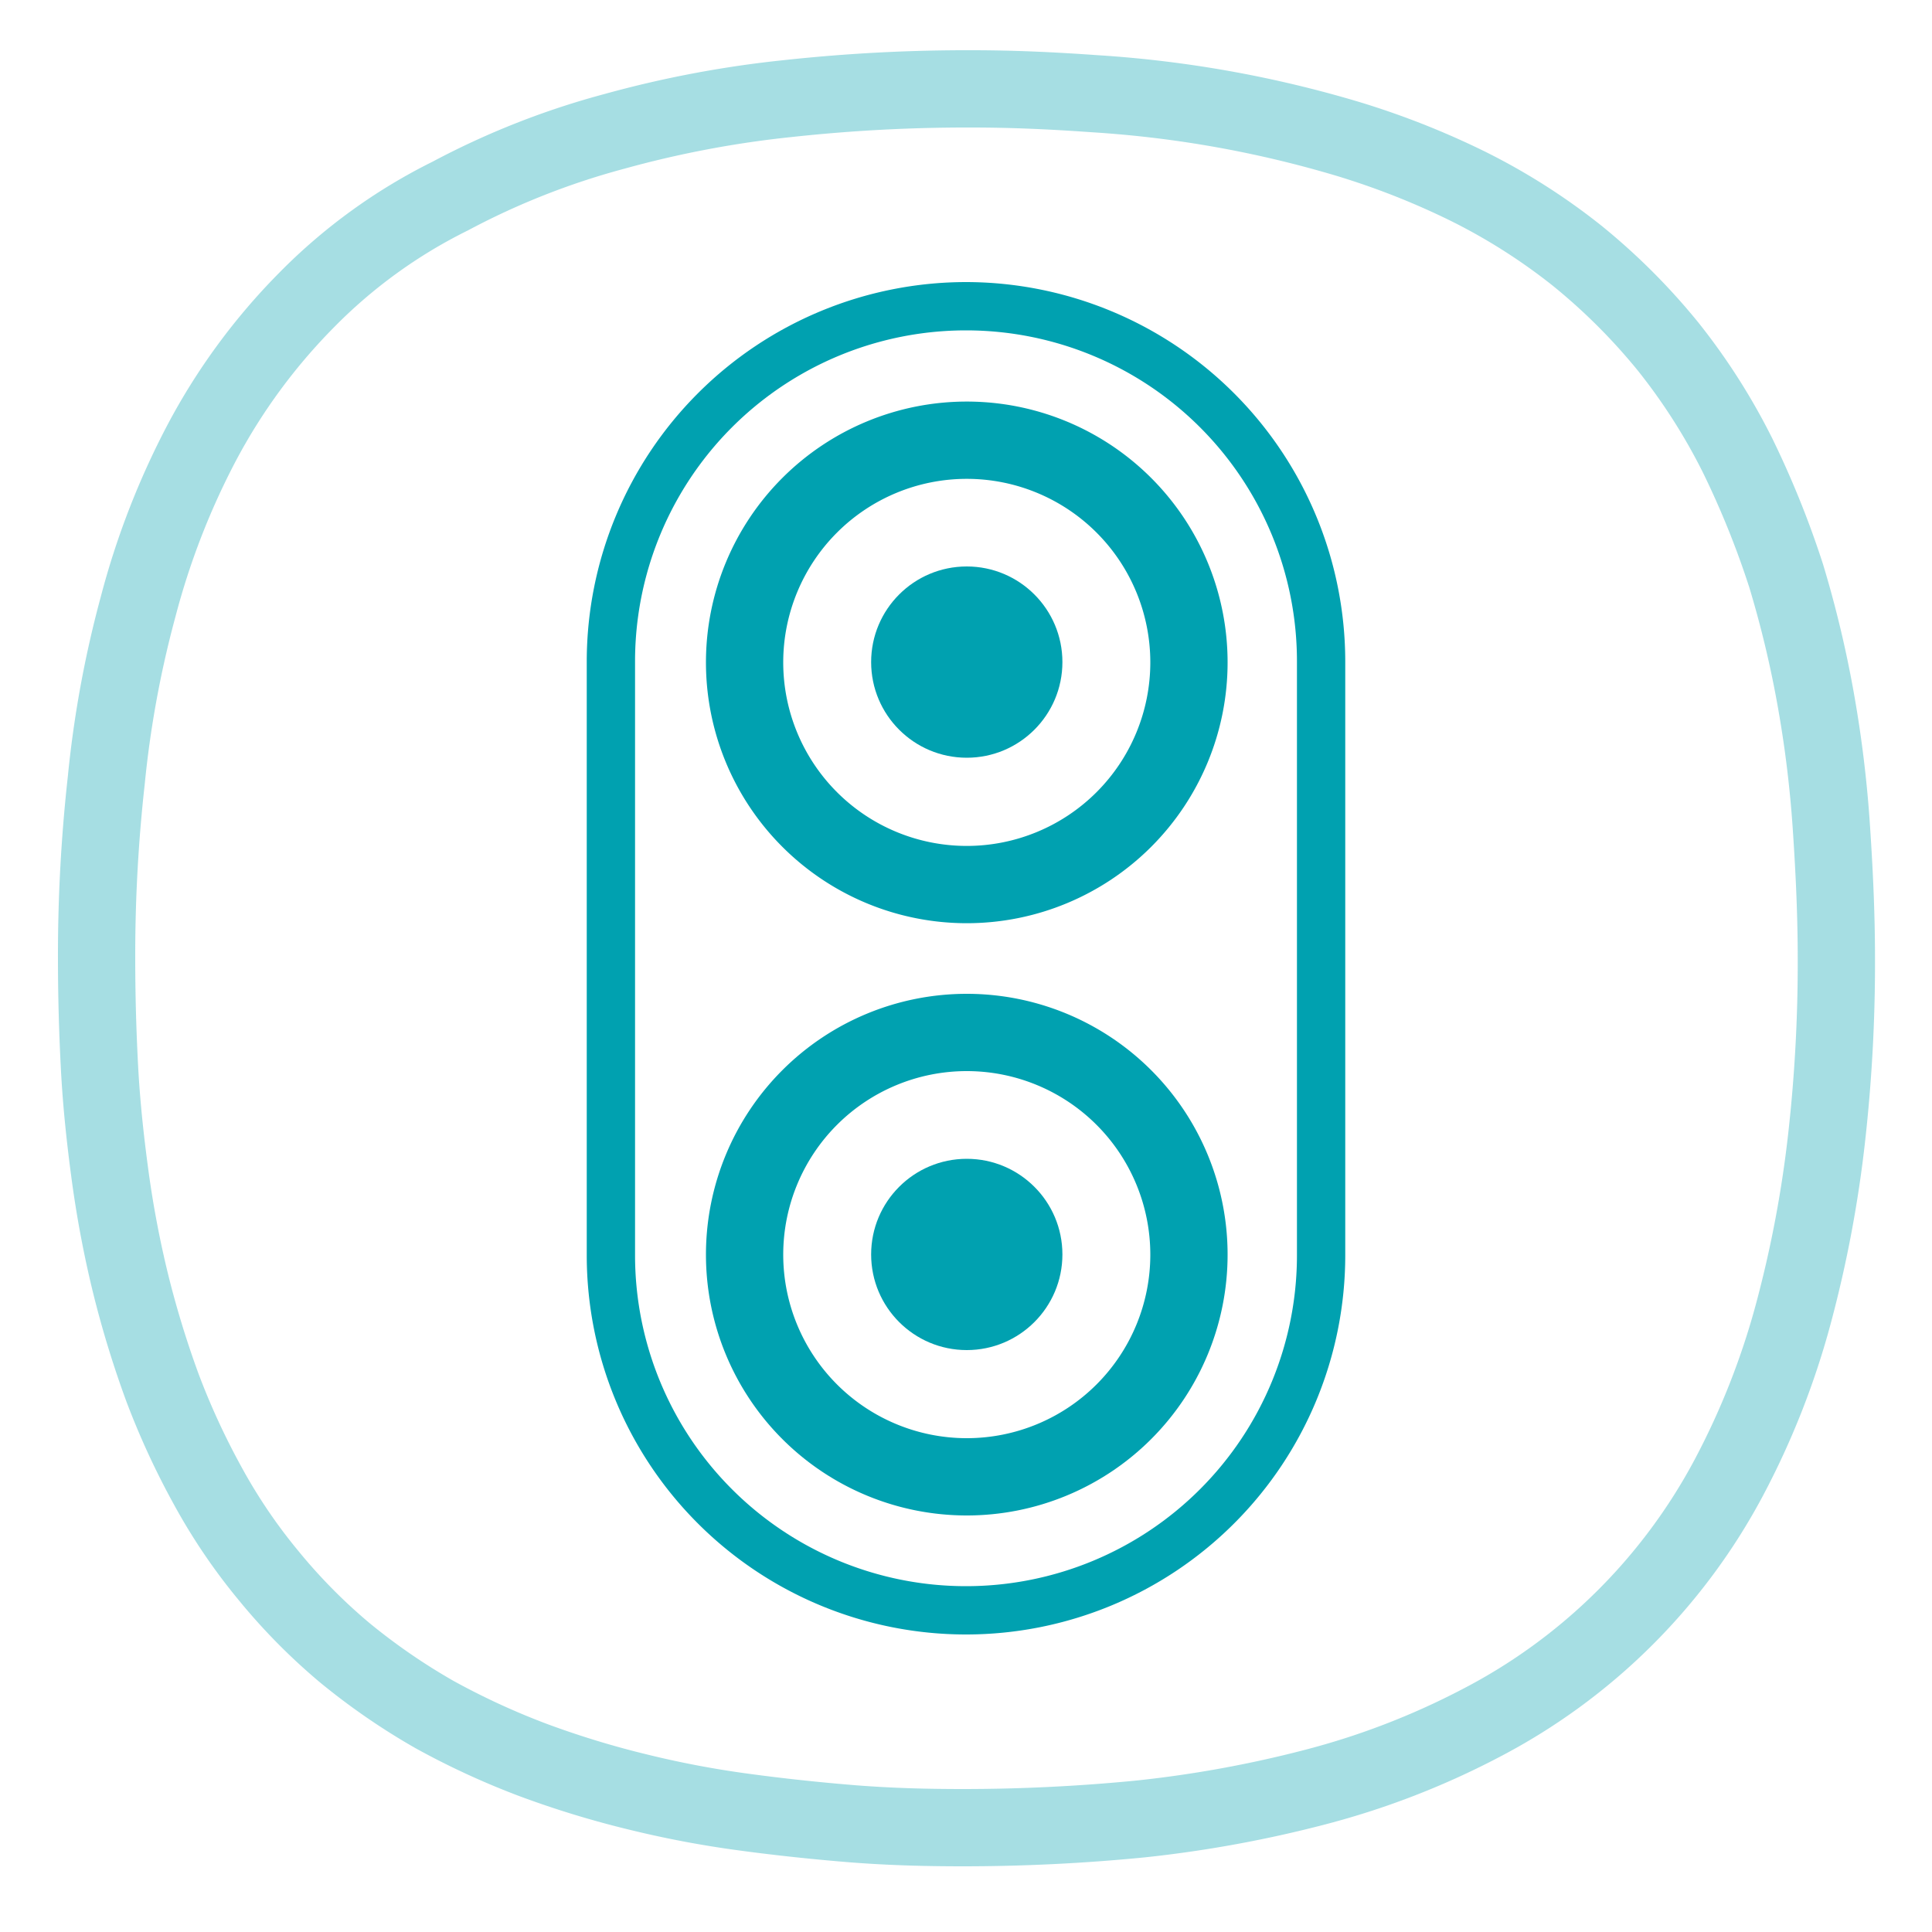
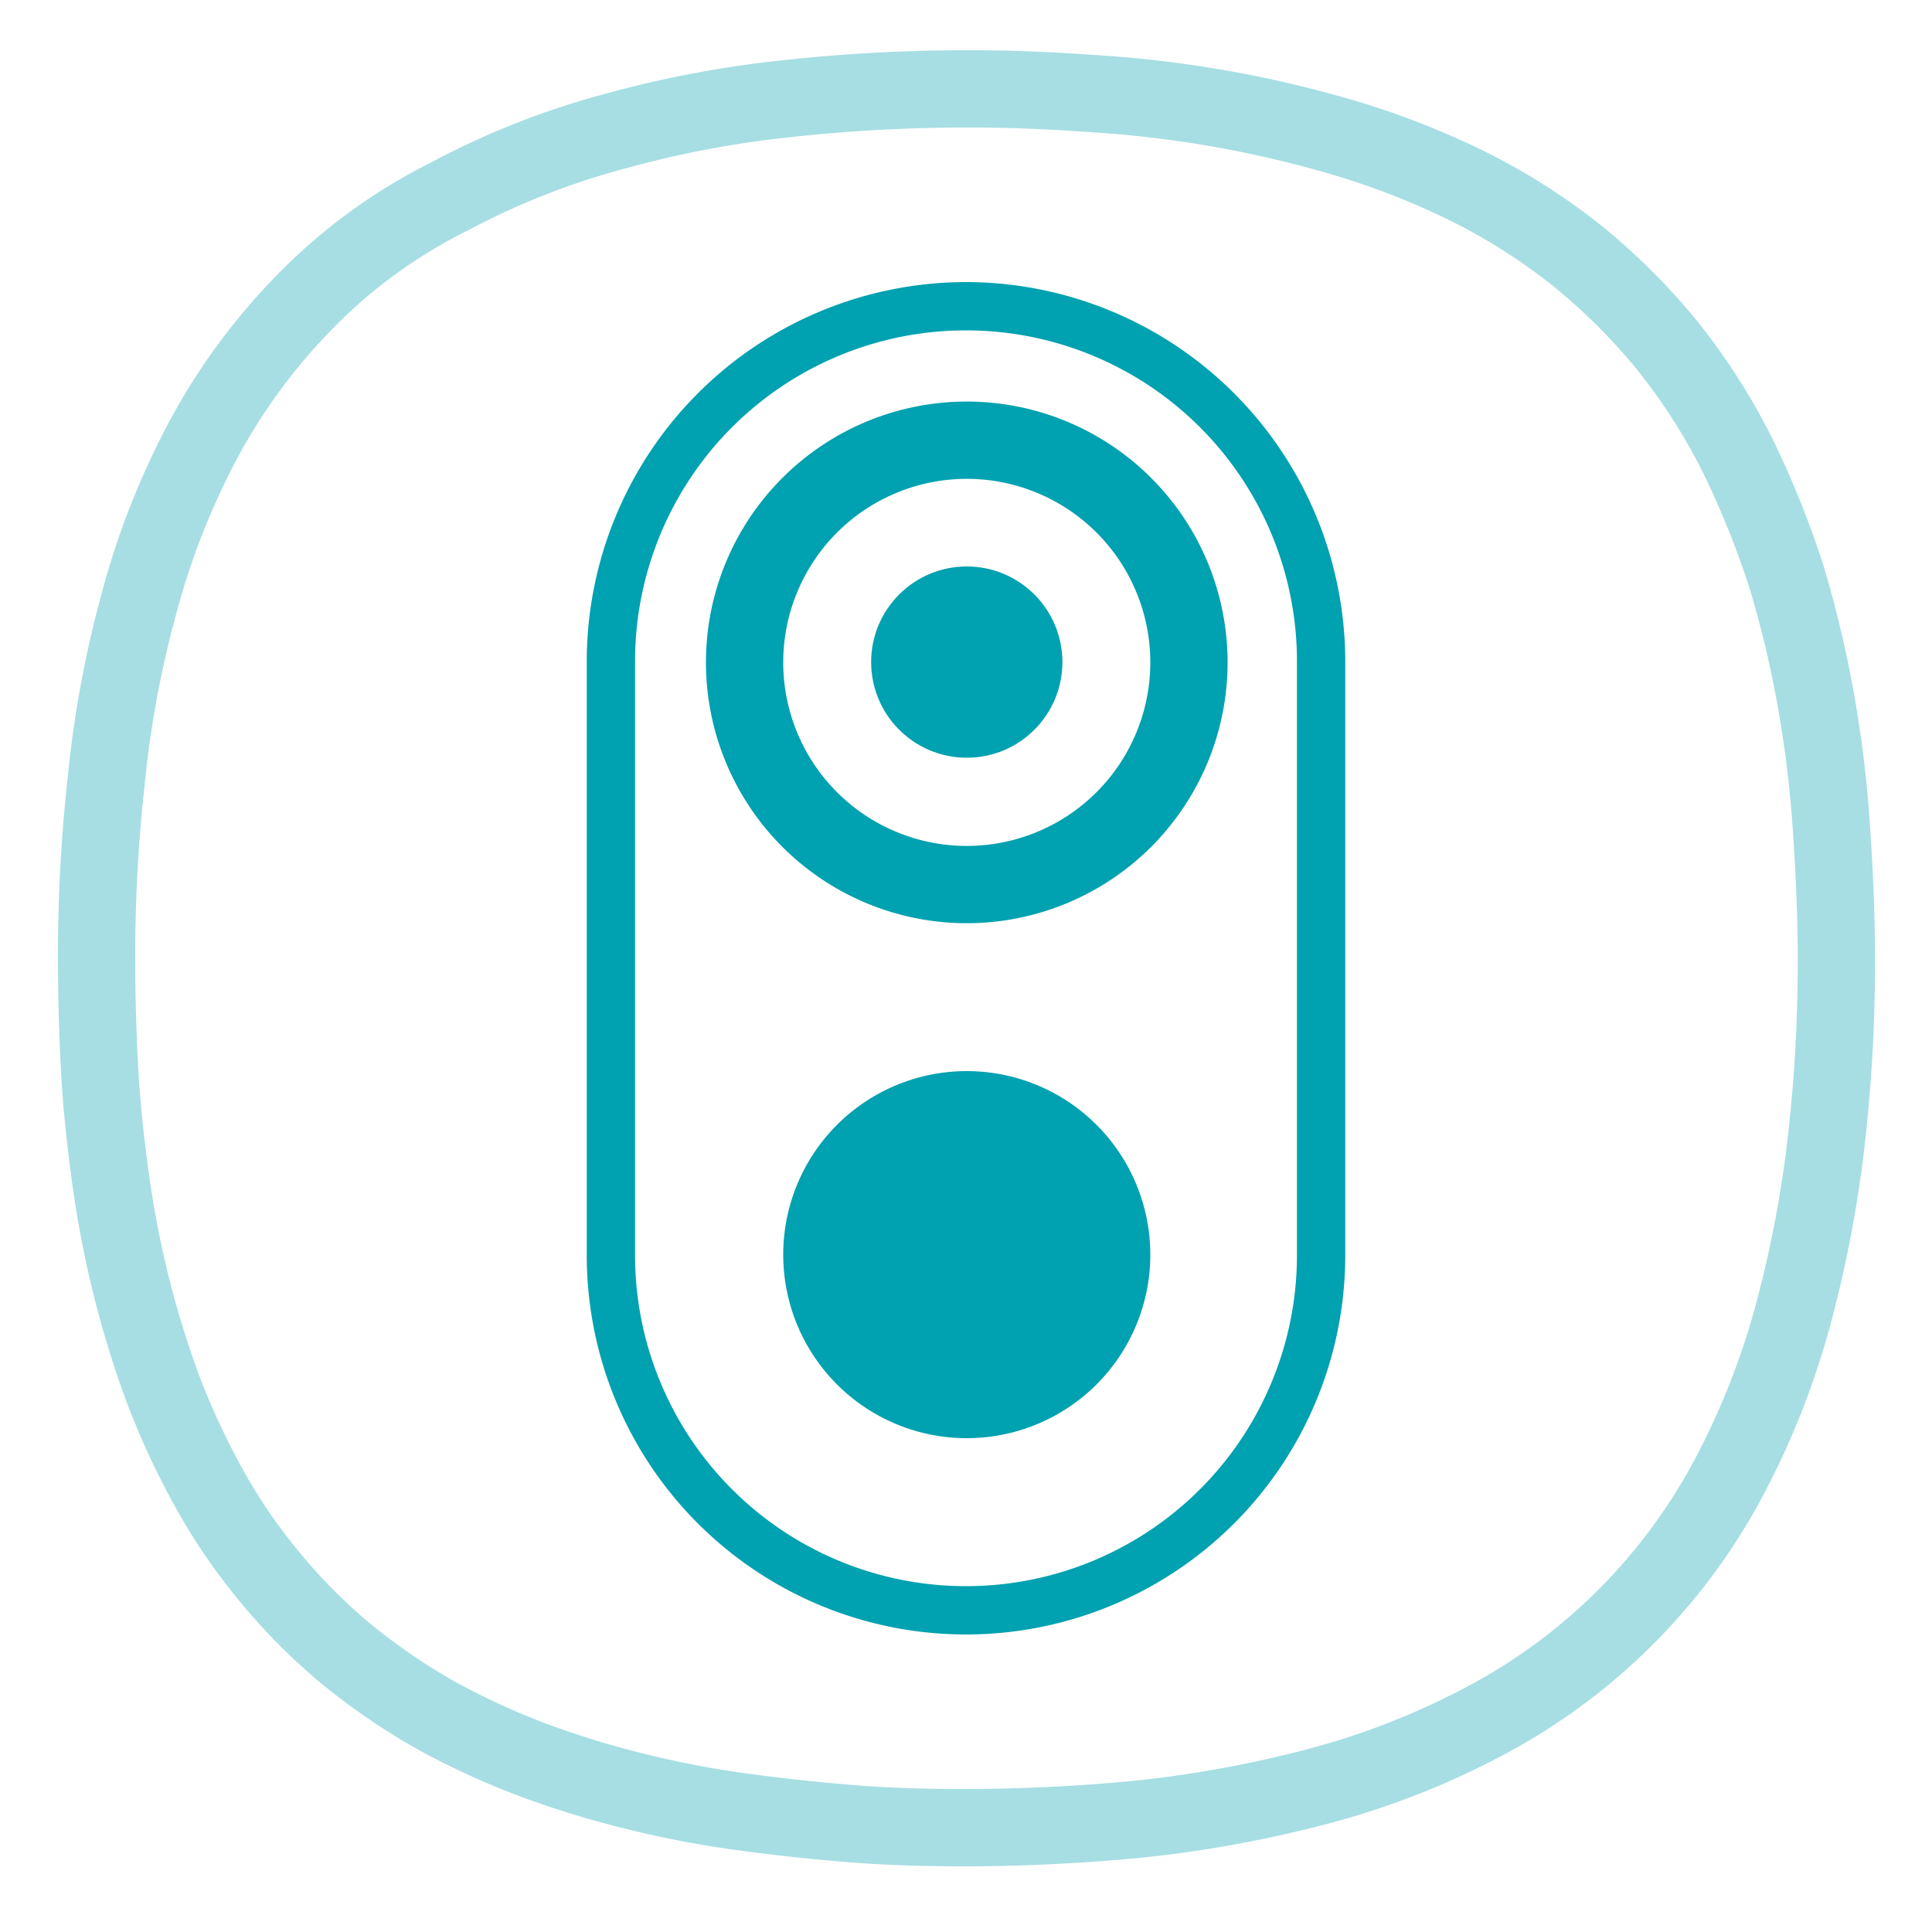
<svg xmlns="http://www.w3.org/2000/svg" viewBox="0 0 200 200">
  <defs>
    <style>.cls-1{fill:none;stroke:#00a1b0;stroke-miterlimit:10;stroke-width:8px;isolation:isolate;opacity:0.35;}.cls-2{fill:#00a1b0;}</style>
  </defs>
  <g id="FUNKCE_-_ikony" data-name="FUNKCE - ikony">
    <path class="cls-1" d="M99.65,189.2c6.1,0,12.3-.3,18.4-.9a122.65,122.65,0,0,0,18.1-3.3,80.67,80.67,0,0,0,17.1-6.6A60.79,60.79,0,0,0,179,152.9a81,81,0,0,0,6.7-17.1,122.87,122.87,0,0,0,3.4-18.1,162.06,162.06,0,0,0,1-18.4c0-4.5-.2-8.9-.5-13.4A120.59,120.59,0,0,0,188,72.6a111.85,111.85,0,0,0-3.1-13,94.51,94.51,0,0,0-5-12.4,63.61,63.61,0,0,0-7.2-11.3,64.25,64.25,0,0,0-9.4-9.4A63.61,63.61,0,0,0,152,19.3a81.92,81.92,0,0,0-12.4-4.9,117.06,117.06,0,0,0-26.3-4.7c-4.2-.3-8.4-.5-12.7-.5a171.46,171.46,0,0,0-19,1,109.88,109.88,0,0,0-18,3.4,80.17,80.17,0,0,0-17,6.7,55.22,55.22,0,0,0-14.9,10.8,62.66,62.66,0,0,0-10.8,14.7,79.85,79.85,0,0,0-6.6,17,109.67,109.67,0,0,0-3.3,18,163.33,163.33,0,0,0-1,18.4c0,3.8.1,7.5.3,11.3s.6,7.5,1.1,11.2a108.31,108.31,0,0,0,2.1,11.1,103.32,103.32,0,0,0,3.3,10.8,78.28,78.28,0,0,0,4.7,10.2,58.46,58.46,0,0,0,6.3,9.3,59.72,59.72,0,0,0,7.9,8,66.64,66.64,0,0,0,9.3,6.4,78.28,78.28,0,0,0,10.2,4.7A96.48,96.48,0,0,0,66,185.5a103.43,103.43,0,0,0,11.1,2.1c3.7.5,7.5.9,11.2,1.2C92.15,189.1,95.85,189.2,99.65,189.2Z" />
    <g id="_2_drivers" data-name="2 drivers">
      <circle class="cls-2" cx="100.08" cy="68.54" r="9.9" />
      <path class="cls-2" d="M100.08,49.57a19,19,0,1,1-19,19,19,19,0,0,1,19-19m0-8a27,27,0,1,0,27,27,27,27,0,0,0-27-27Z" />
-       <circle class="cls-2" cx="100.08" cy="129.86" r="9.9" />
-       <path class="cls-2" d="M100.08,110.88a19,19,0,1,1-19,19,19,19,0,0,1,19-19m0-8a27,27,0,1,0,27,27,27,27,0,0,0-27-27Z" />
+       <path class="cls-2" d="M100.08,110.88a19,19,0,1,1-19,19,19,19,0,0,1,19-19m0-8Z" />
      <path class="cls-2" d="M100,34.2a34.26,34.26,0,0,1,34.26,34.26v61.48a34.26,34.26,0,1,1-68.52,0V68.46A34.26,34.26,0,0,1,100,34.2m0-5A39.3,39.3,0,0,0,60.74,68.46v61.48a39.26,39.26,0,0,0,78.52,0V68.46A39.3,39.3,0,0,0,100,29.2Z" />
    </g>
  </g>
</svg>